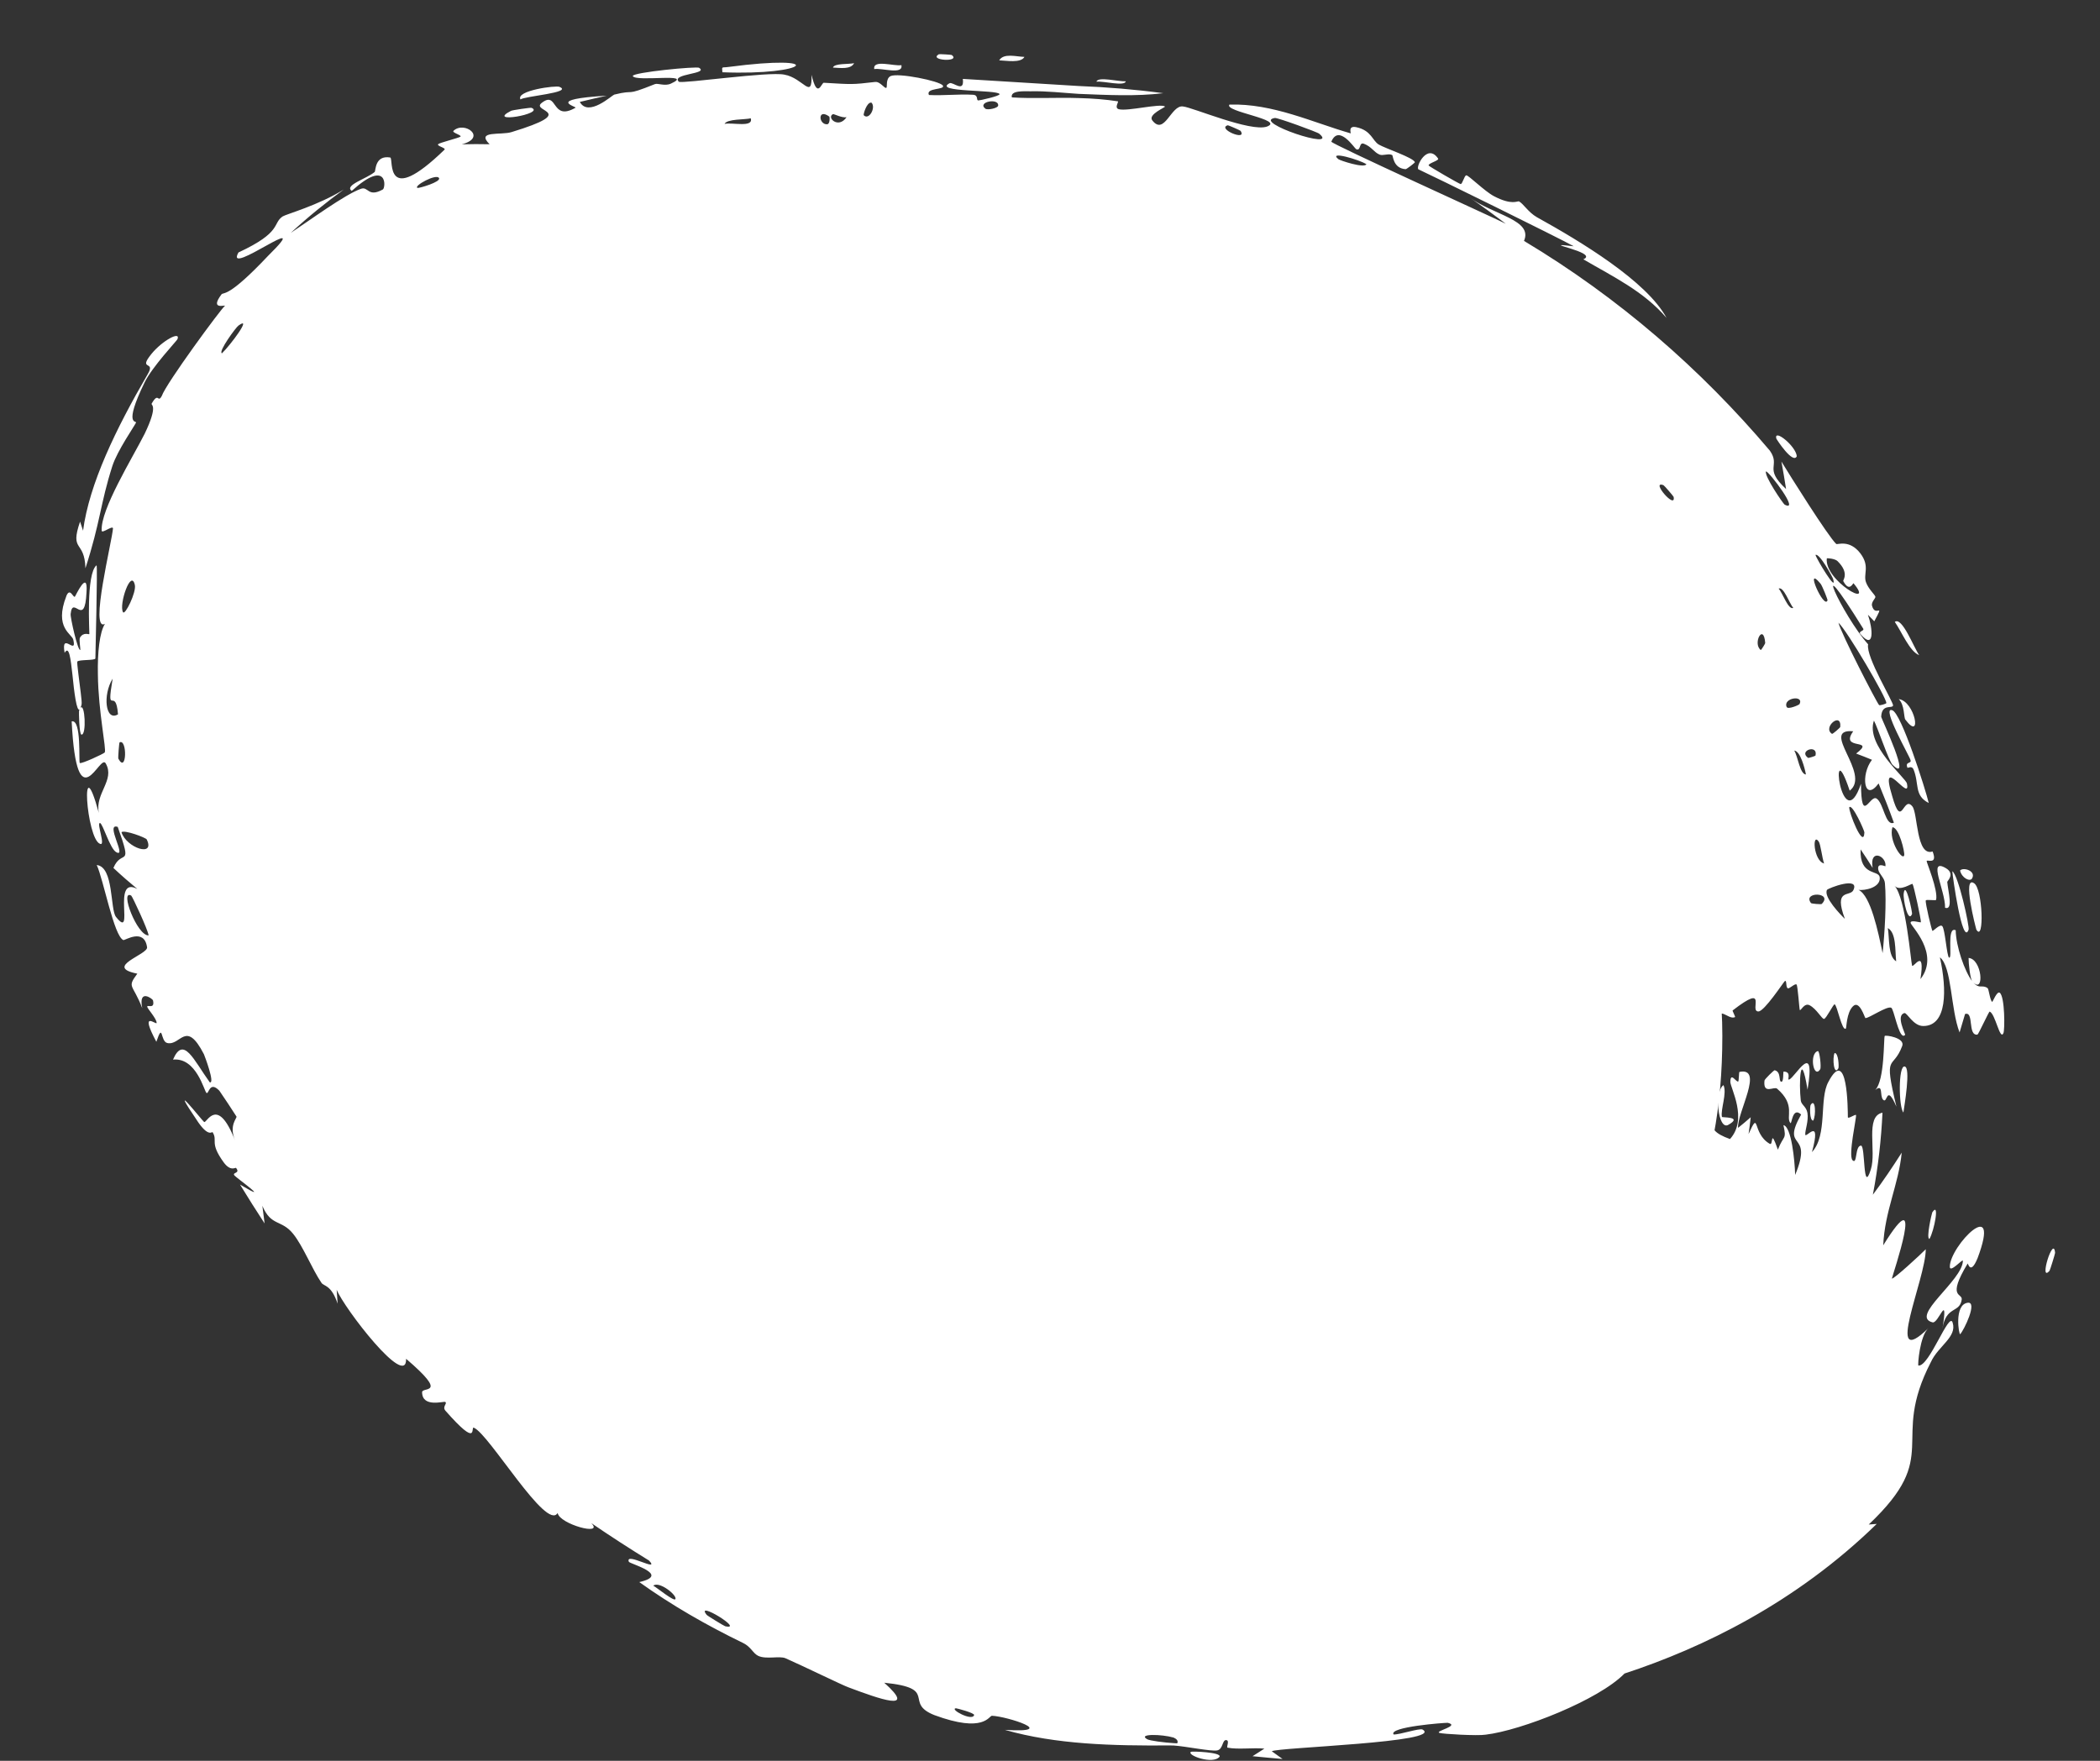
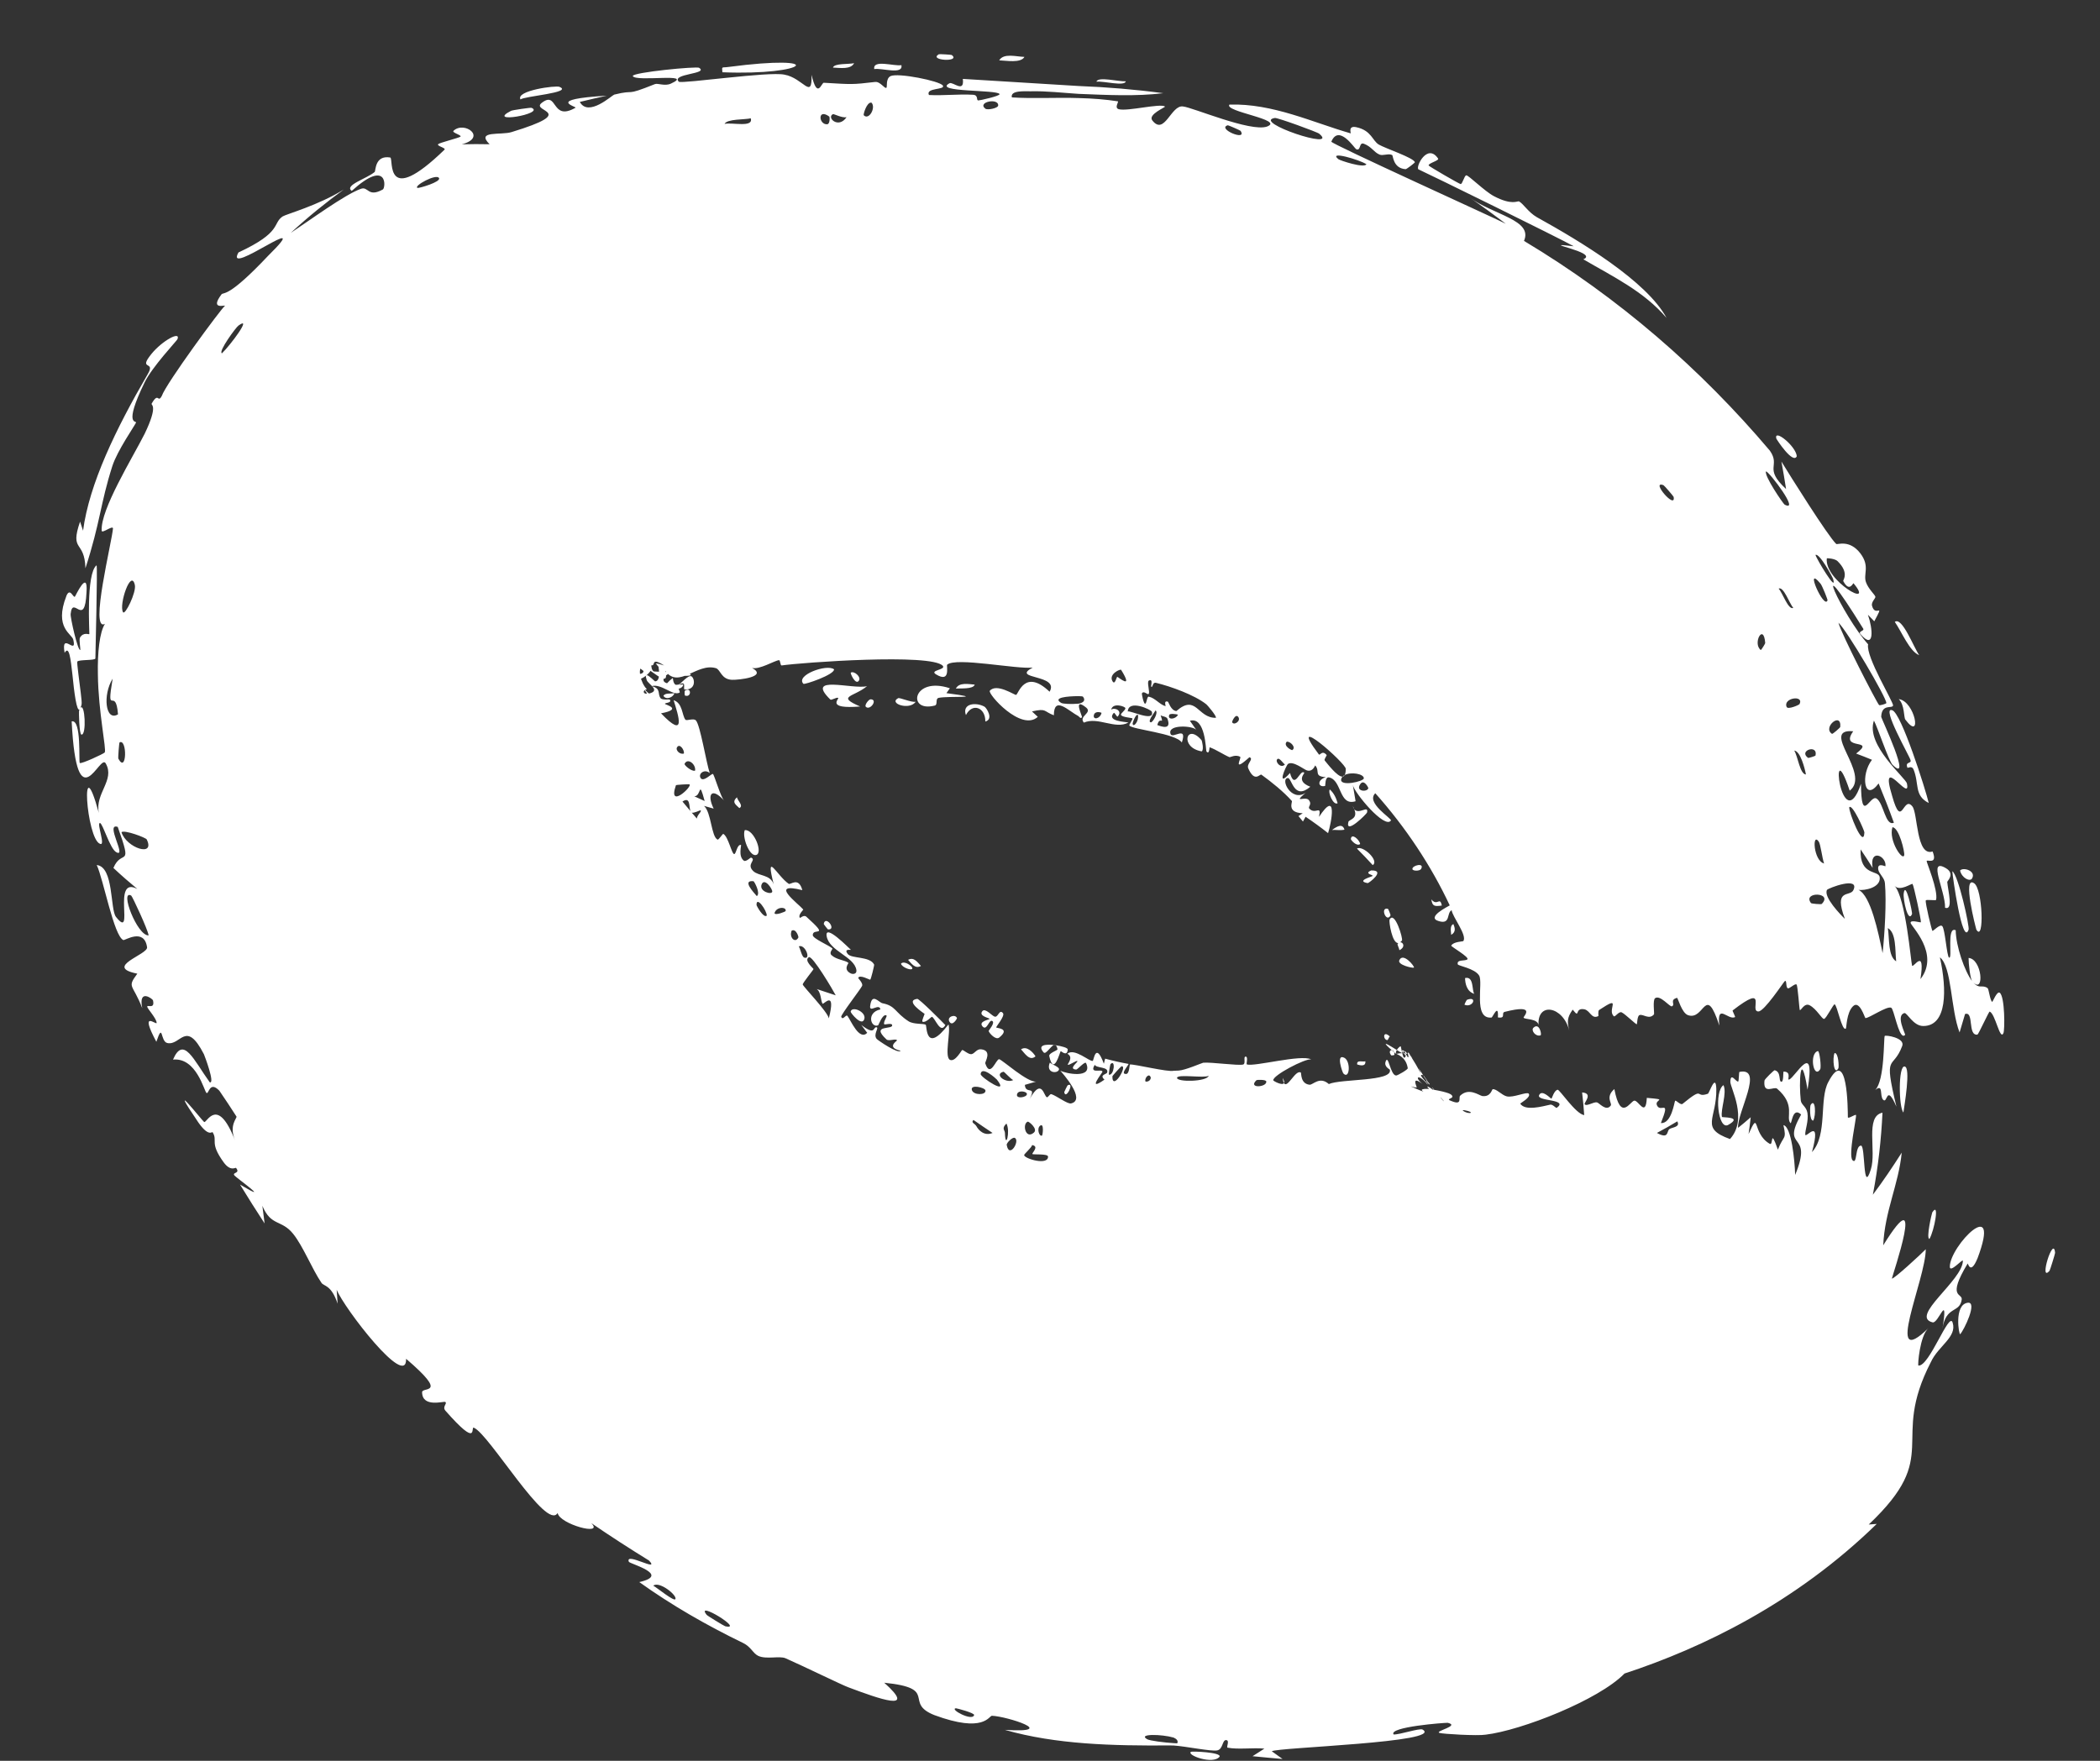
<svg xmlns="http://www.w3.org/2000/svg" fill="none" height="100%" overflow="visible" preserveAspectRatio="none" style="display: block;" viewBox="0 0 31 26" width="100%">
  <rect x="0" y="0" width="31" height="26" fill="#333333" stroke="none" />
  <g id="Ellipse 4845">
-     <path d="M25.425 15.294C25.425 19.57 22.7 20.837 17.325 20.837C11.951 20.837 6 14.236 6 9.96C6 5.684 10.547 6.005 15.922 6.005C21.297 6.005 25.425 11.018 25.425 15.294Z" fill="white" />
    <path d="M20.477 15.358C20.493 15.361 20.501 15.31 20.517 15.305C20.412 15.206 20.414 15.35 20.477 15.358ZM18.49 25.932C18.549 25.895 18.607 25.857 18.665 25.82C18.493 25.804 18.276 25.836 18.122 25.806C18.097 25.801 18.159 25.698 18.1 25.694C18.041 25.691 18.055 25.83 17.969 25.846C17.878 25.864 17.5 25.785 17.325 25.774C17.306 25.774 17.288 25.773 17.272 25.773C16.427 25.779 15.592 25.76 14.834 25.543C15.653 25.595 14.863 25.343 14.644 25.335C14.598 25.331 14.534 25.6 13.79 25.324C13.331 25.14 13.867 24.929 13.053 24.847C13.55 25.291 12.978 25.085 12.527 24.916C12.444 24.888 11.854 24.599 11.594 24.485C11.505 24.448 11.312 24.505 11.194 24.451C11.114 24.413 11.087 24.317 10.969 24.26C10.423 23.995 9.914 23.702 9.437 23.361C9.911 23.253 9.296 23.092 9.283 23.061C9.222 22.908 9.753 23.227 9.581 23.043C9.29 22.864 9.005 22.679 8.727 22.489C8.927 22.688 8.255 22.505 8.232 22.34C8.07 22.62 7.217 21.169 6.994 21.081C6.944 21.062 7.075 21.398 6.576 20.831C6.523 20.77 6.609 20.724 6.573 20.701C6.552 20.687 6.233 20.79 6.231 20.557C6.233 20.472 6.634 20.611 5.995 20.064C6.005 20.52 5.079 19.316 4.97 19.044C4.974 19.113 4.979 19.181 4.984 19.25C4.89 18.969 4.782 18.995 4.746 18.943C4.605 18.736 4.473 18.398 4.326 18.217C4.154 18.004 4.001 18.111 3.873 17.805C3.883 17.891 3.894 17.978 3.906 18.065C3.782 17.876 3.663 17.687 3.543 17.491C4.043 17.788 3.489 17.392 3.462 17.358C3.418 17.307 3.555 17.332 3.484 17.245C3.476 17.236 3.404 17.303 3.302 17.163C3.086 16.865 3.22 16.849 3.138 16.718C3.131 16.706 3.082 16.794 2.928 16.574C2.441 15.856 2.987 16.551 3.013 16.567C3.05 16.594 3.206 16.168 3.469 16.838C3.377 16.614 3.501 16.511 3.491 16.487C3.48 16.466 3.254 16.125 3.238 16.105C3.09 15.953 3.084 16.163 3.048 16.138C3.015 16.115 2.9 15.611 2.554 15.646C2.709 15.285 2.86 15.654 3.097 15.982C3.178 16.003 3.019 15.587 3.01 15.566C2.742 15.048 2.669 15.446 2.469 15.401C2.364 15.377 2.41 15.082 2.308 15.383C2.05 14.898 2.311 15.143 2.312 15.104C2.314 15.043 2.175 14.892 2.173 14.866C2.17 14.828 2.291 14.91 2.258 14.77C2.252 14.748 2.039 14.591 2.1 14.887C1.958 14.518 1.87 14.591 2.027 14.377C1.522 14.277 2.188 14.095 2.171 13.987C2.129 13.696 1.842 13.89 1.821 13.881C1.681 13.823 1.527 12.984 1.428 12.773C1.683 12.799 1.623 13.43 1.713 13.54C1.999 13.901 1.639 12.92 2.028 13.127C1.91 13.029 1.792 12.927 1.674 12.816C1.799 12.521 1.966 12.847 1.738 12.21C1.546 12.143 1.876 12.667 1.719 12.585C1.624 12.539 1.517 12.155 1.475 12.152C1.424 12.158 1.564 12.499 1.477 12.46C1.274 12.392 1.179 10.979 1.459 12.004C1.399 11.714 1.7 11.52 1.562 11.275C1.479 11.102 1.135 12.171 1.058 10.652C1.207 10.616 1.159 11.252 1.178 11.266C1.198 11.285 1.531 11.13 1.546 11.111C1.575 11.069 1.451 10.512 1.445 9.96C1.438 9.635 1.47 9.336 1.549 9.212C1.317 9.339 1.656 7.985 1.668 7.801C1.661 7.754 1.503 7.885 1.501 7.836C1.482 7.524 1.951 6.77 2.136 6.404C2.34 5.978 2.228 5.985 2.238 5.961C2.343 5.777 2.327 5.96 2.388 5.847C2.451 5.662 3.265 4.556 3.32 4.516C3.331 4.497 3.089 4.586 3.271 4.345C3.308 4.311 3.373 4.398 3.96 3.775C4.691 3.054 3.301 4.116 3.52 3.728C4.171 3.425 4.018 3.301 4.172 3.196C4.225 3.162 4.698 3.033 5.074 2.799C4.815 2.987 4.547 3.203 4.292 3.439C4.58 3.248 5.089 2.874 5.325 2.789C5.44 2.745 5.427 2.921 5.651 2.798C5.694 2.778 5.733 2.33 5.192 2.819C5.076 2.735 5.416 2.638 5.531 2.539C5.548 2.524 5.531 2.286 5.762 2.326C5.812 2.35 5.668 3.075 6.561 2.211C6.59 2.184 6.441 2.156 6.469 2.128C6.49 2.107 6.773 2.037 6.797 2.018C6.823 1.996 6.665 1.959 6.695 1.931C6.854 1.781 7.197 2.03 6.818 2.131C6.956 2.127 7.093 2.127 7.227 2.13C7.02 1.923 7.397 2 7.553 1.95C8.555 1.644 7.838 1.652 7.992 1.523C8.239 1.325 8.131 1.8 8.495 1.591C8.527 1.575 8.028 1.468 8.957 1.413C8.831 1.441 8.693 1.472 8.559 1.505C8.685 1.735 9.038 1.404 9.067 1.397C9.405 1.313 9.194 1.432 9.668 1.242C9.711 1.225 9.813 1.276 9.903 1.235C10.27 1.068 9.386 1.215 9.341 1.123C9.329 1.069 10.295 0.975 10.321 1.002C10.466 1.094 9.902 1.087 10.021 1.207C10.078 1.239 11.347 1.053 11.578 1.102C11.857 1.15 11.991 1.487 11.98 1.105C12.067 1.477 12.126 1.22 12.161 1.222C12.577 1.246 12.572 1.251 12.919 1.21C12.996 1.202 13.059 1.315 13.085 1.296C13.101 1.284 13.071 1.162 13.146 1.124C13.254 1.071 13.873 1.195 13.918 1.263C13.963 1.33 13.658 1.292 13.713 1.403C13.935 1.414 14.142 1.387 14.361 1.399C14.451 1.404 14.404 1.482 14.443 1.483C14.46 1.484 14.768 1.417 14.755 1.389C14.729 1.322 13.762 1.364 14.017 1.229C14.066 1.203 14.24 1.382 14.213 1.165C14.8 1.2 15.368 1.237 15.922 1.27C16.343 1.286 16.757 1.321 17.172 1.376C16.767 1.425 16.351 1.403 15.922 1.386C15.685 1.371 15.447 1.342 15.211 1.348C15.142 1.35 14.909 1.328 14.937 1.438C15.244 1.459 15.6 1.437 15.922 1.448C16.126 1.453 16.322 1.468 16.501 1.496C16.521 1.499 16.443 1.594 16.517 1.613C16.652 1.646 17.125 1.523 17.198 1.573C17.21 1.583 16.939 1.69 17.011 1.779C17.191 2.008 17.287 1.546 17.463 1.572C17.605 1.585 18.458 1.953 18.703 1.869C18.973 1.767 18.063 1.649 18.149 1.544C18.791 1.525 19.379 1.809 19.938 1.969C19.948 1.972 19.892 1.851 20.021 1.878C20.246 1.926 20.258 2.078 20.354 2.135C20.459 2.195 20.856 2.325 20.887 2.394C20.891 2.402 20.763 2.499 20.75 2.498C20.563 2.486 20.566 2.297 20.551 2.289C20.495 2.261 20.415 2.305 20.363 2.282C20.278 2.245 20.25 2.168 20.135 2.123C20.056 2.093 20.095 2.234 20.02 2.203C19.995 2.191 19.764 1.828 19.653 2.092C19.653 2.126 22.007 3.193 22.229 3.304C22.052 3.17 21.872 3.039 21.687 2.912C22.055 3.179 22.632 3.247 22.497 3.557C23.898 4.396 25.11 5.452 26.127 6.655C26.289 6.888 26.028 6.908 26.366 7.221C26.345 7.086 26.322 6.951 26.297 6.815C26.423 7.022 26.981 7.912 27.106 8.032C27.123 8.047 27.302 7.96 27.464 8.173C27.607 8.364 27.503 8.475 27.545 8.596C27.581 8.697 27.675 8.779 27.684 8.81C27.691 8.834 27.619 8.888 27.635 8.946C27.684 9.127 27.829 8.874 27.668 9.174C27.637 9.141 27.606 9.109 27.574 9.077C27.648 9.287 27.673 9.606 27.463 9.362C27.427 9.32 27.525 9.318 27.505 9.283C26.67 7.937 27.199 9.092 27.577 9.514C27.538 9.697 27.961 10.38 27.945 10.419C27.927 10.468 27.778 10.387 27.77 10.585C27.777 10.62 28.237 11.591 27.937 11.292C27.879 11.23 27.72 10.748 27.663 10.64C27.535 11.004 28.135 11.486 28.15 11.57C28.213 11.874 27.731 11.095 27.932 11.754C28.076 12.266 28.092 11.735 28.23 11.907C28.312 12.007 28.285 12.652 28.529 12.573C28.608 12.776 28.444 12.686 28.441 12.714C28.44 12.739 28.611 13.137 28.581 13.286C28.578 13.303 28.436 13.277 28.428 13.296C28.418 13.331 28.514 13.729 28.526 13.745C28.535 13.755 28.636 13.639 28.671 13.675C28.713 13.717 28.738 14.12 28.772 14.14C28.828 14.165 28.73 13.673 28.87 13.736C28.873 13.97 29 14.341 29.116 14.494C29.084 14.457 29.059 14.226 29.06 14.145C29.258 14.16 29.297 14.67 29.131 14.508C29.22 14.611 29.258 14.533 29.34 14.59C29.36 14.605 29.374 14.765 29.408 14.794C29.415 14.799 29.479 14.628 29.52 14.659C29.597 14.715 29.596 15.215 29.574 15.256C29.523 15.37 29.455 14.966 29.371 14.937C29.36 14.934 29.206 15.273 29.191 15.277C29.042 15.297 29.144 14.927 29.008 14.973C28.982 15.064 28.955 15.155 28.927 15.245C28.793 14.899 28.815 14.275 28.637 14.136C28.742 14.616 28.744 15.15 28.391 15.15C28.243 15.151 28.151 14.949 28.113 14.959C27.98 14.993 28.132 15.27 28.123 15.281C28.115 15.29 28.107 15.294 28.099 15.294C28.099 15.294 28.099 15.294 28.099 15.294C28.022 15.293 27.957 14.897 27.918 14.88C27.853 14.851 27.596 15.033 27.537 15.033C27.526 15.027 27.451 14.763 27.354 14.858C27.256 14.953 27.259 15.18 27.248 15.188C27.189 15.231 27.121 14.839 27.082 14.83C27.064 14.826 26.96 15.039 26.927 15.045C26.895 15.051 26.818 14.897 26.712 14.843C26.633 14.803 26.581 14.935 26.568 14.913C26.561 14.896 26.538 14.553 26.521 14.538C26.499 14.515 26.416 14.603 26.392 14.593C26.358 14.58 26.38 14.468 26.348 14.486C26.327 14.503 26.044 14.937 25.957 14.935C25.815 14.936 26.116 14.504 25.576 14.921C25.573 14.924 25.617 15.014 25.614 15.017C25.512 15.075 25.341 14.797 25.381 15.144C25.172 14.51 25.164 15.075 24.919 14.99C24.825 14.959 24.77 14.734 24.756 14.734C24.64 14.766 24.737 14.831 24.681 14.859C24.651 14.874 24.509 14.686 24.433 14.739C24.394 14.765 24.424 14.968 24.416 14.978C24.343 15.063 24.256 14.968 24.202 14.989C24.167 15.002 24.169 15.121 24.162 15.124C24.149 15.129 23.995 14.976 23.94 14.949C23.899 14.927 23.842 15.022 23.824 15.006C23.715 14.912 23.96 14.679 23.607 14.913C23.585 14.927 23.599 15.001 23.595 15.003C23.492 15.055 23.475 14.92 23.387 14.903C23.235 14.875 23.332 15.055 23.216 14.908C23.128 15.031 23.136 15.091 23.166 15.221C23.077 14.853 22.68 14.786 22.713 15.15C22.714 15.032 22.497 15.058 22.491 15.025C22.489 15.007 22.688 14.82 22.213 14.941C22.154 14.956 22.238 15.042 22.112 15.023C22.124 14.801 22.034 15.026 22.017 15.025C21.741 15.052 21.9 14.506 21.834 14.404C21.771 14.3 21.526 14.262 21.52 14.24C21.498 14.163 21.626 14.195 21.661 14.166C21.697 14.135 21.416 13.976 21.423 13.963C21.453 13.904 21.596 13.903 21.601 13.896C21.663 13.813 21.441 13.539 21.429 13.44C21.351 13.479 21.418 13.653 21.242 13.602C21.039 13.547 21.387 13.38 21.401 13.369C21.128 12.786 20.751 12.216 20.302 11.713C20.156 11.853 20.549 12.086 20.533 12.115C20.445 12.251 19.988 11.701 19.971 11.592C19.985 11.672 19.999 11.752 20.011 11.831C19.762 11.908 19.812 11.517 19.618 11.479C19.557 11.468 19.567 11.602 19.561 11.605C19.456 11.632 19.437 11.518 19.572 11.475C19.387 11.465 19.491 11.384 19.415 11.303C19.411 11.3 19.383 11.402 19.293 11.376C19.251 11.364 19.087 11.23 19.014 11.28C18.985 11.301 18.832 11.653 19.043 11.414C19.114 11.675 19.191 11.348 19.253 11.41C19.263 11.421 19.124 11.533 19.343 11.617C19.098 11.825 19.072 11.486 19.011 11.488C18.896 11.496 19.056 11.846 19.272 11.708C19.08 11.872 19.268 11.75 19.32 11.813C19.377 11.883 19.297 11.91 19.331 11.943C19.421 12.035 19.51 11.874 19.471 12.062C19.751 11.641 19.652 12.156 19.605 12.302C19.497 12.217 19.386 12.136 19.273 12.06C19.26 12.084 19.247 12.107 19.234 12.131C19.212 12.104 19.19 12.077 19.168 12.05C19.189 12.036 19.21 12.022 19.231 12.008C18.991 12 19.081 11.841 19.071 11.828C18.944 11.686 18.773 11.549 18.621 11.439C18.598 11.423 18.522 11.563 18.427 11.346C18.396 11.277 18.516 11.206 18.444 11.181C18.182 11.418 18.331 11.191 18.308 11.176C18.241 11.135 18.158 11.184 18.151 11.181C18.064 11.145 17.951 11.067 17.856 11.034C17.854 11.034 17.853 11.151 17.809 11.095C17.799 11.076 17.796 10.577 17.565 10.643C17.598 10.688 17.63 10.734 17.662 10.781C17.625 10.715 17.23 10.69 17.279 10.836C17.303 10.921 17.534 10.701 17.446 10.964C17.36 10.827 16.703 10.771 16.671 10.712C16.665 10.701 16.724 10.621 16.717 10.608C16.711 10.598 16.562 10.592 16.548 10.556C16.539 10.534 16.613 10.49 16.613 10.457C16.613 10.433 16.427 10.367 16.403 10.479C16.455 10.439 16.578 10.497 16.498 10.581C16.488 10.592 16.453 10.514 16.441 10.527C16.329 10.652 16.615 10.657 16.658 10.669C16.461 10.776 16.21 10.579 16 10.67C15.917 10.574 16.129 10.529 16.035 10.449C15.831 10.284 15.98 10.578 15.972 10.589C15.96 10.611 15.943 10.601 15.922 10.576C15.771 10.496 15.558 10.266 15.557 10.562C15.402 10.504 15.453 10.455 15.234 10.505C15.262 10.532 15.291 10.559 15.32 10.585C15.075 10.809 14.574 10.242 14.612 10.199C14.713 10.084 14.977 10.265 14.999 10.261C15.033 10.254 15.125 9.863 15.494 10.214C15.646 9.952 14.91 10.035 15.245 9.857C15.017 9.886 14.106 9.699 13.982 9.815C13.967 9.83 14.039 10.092 13.818 9.958C13.713 9.895 13.966 9.892 13.918 9.832C13.753 9.643 11.829 9.783 11.538 9.826C11.517 9.827 11.52 9.746 11.499 9.748C11.433 9.754 11.212 9.891 11.102 9.863C11.34 9.994 10.903 10.042 10.804 10.038C10.644 10.03 10.638 9.888 10.568 9.866C10.285 9.783 10.021 10.18 9.82 9.906C9.902 10.209 9.553 9.818 9.478 9.846C9.412 9.869 9.453 10.08 9.549 10.177C9.478 10.19 9.498 10.254 9.549 10.241C9.558 10.239 9.494 10.17 9.509 10.169C9.511 10.169 9.567 10.242 9.585 10.24C9.757 10.196 9.568 10.101 9.547 10.043C9.536 10.008 9.532 9.988 9.535 9.978C9.451 10.044 9.389 10.037 9.391 10.034C9.261 9.882 9.491 10.007 9.5 9.908C9.499 9.905 9.409 9.84 9.41 9.838C9.41 9.838 9.41 9.838 9.41 9.838C9.415 9.822 9.507 9.754 9.61 9.839C9.637 9.862 9.604 9.919 9.546 9.969C9.578 9.969 9.664 10.06 9.67 10.061C9.755 10.059 9.726 9.88 9.721 9.848C9.721 9.84 9.792 9.876 9.793 9.875C9.792 9.837 9.578 9.756 9.804 9.826C9.562 9.673 9.725 9.894 9.563 9.801C9.505 9.762 9.525 9.685 9.553 9.686C9.583 9.682 9.645 9.76 9.757 9.772C9.733 9.769 9.703 9.768 9.669 9.771C9.592 9.772 9.608 9.886 9.649 9.914C9.657 9.918 9.874 9.921 9.876 9.925C9.878 9.928 9.866 9.94 9.852 9.96C9.811 9.98 9.748 10.061 9.847 10.089C9.874 10.059 9.903 10.033 9.932 10.011C9.945 10.148 10.011 10.129 10.069 10.068C10.069 10.065 10.077 10.062 10.078 10.06C10.121 10.018 10.166 9.985 10.184 9.985C10.243 9.958 10.309 10.188 10.107 10.182C10.076 10.174 10.148 10.035 10.014 10.116C9.99 10.13 10.046 10.217 10.032 10.227C9.933 10.282 9.761 10.088 9.618 10.132C9.765 10.165 9.701 10.245 9.752 10.31C9.775 10.34 9.883 10.325 9.886 10.329C9.927 10.383 9.809 10.374 9.816 10.394C9.82 10.405 10.088 10.47 9.758 10.533C10.136 10.928 10.015 10.568 9.944 10.339C10.078 10.382 10.065 10.556 10.117 10.626C10.136 10.65 10.237 10.599 10.273 10.638C10.337 10.707 10.424 11.255 10.477 11.415C10.4 11.348 10.302 11.425 10.343 11.489C10.384 11.552 10.501 11.423 10.523 11.428C10.543 11.433 10.641 11.782 10.693 11.826C10.509 11.617 10.429 11.725 10.535 11.94C10.488 11.927 10.44 11.914 10.393 11.9C10.502 11.999 10.498 12.352 10.593 12.398C10.608 12.404 10.669 12.309 10.677 12.313C10.752 12.353 10.803 12.62 10.84 12.611C10.869 12.603 10.88 12.466 10.938 12.476C10.949 12.478 10.893 12.642 10.98 12.708C11.012 12.732 11.078 12.659 11.088 12.663C11.172 12.702 11.011 12.757 11.119 12.862C11.199 12.939 11.374 12.91 11.422 13.06C11.292 12.547 11.467 12.928 11.642 13.05C11.67 13.07 11.789 12.94 11.844 13.144C11.337 13.017 11.787 13.344 11.858 13.43C11.861 13.435 11.774 13.511 11.809 13.554C11.812 13.558 11.867 13.502 11.904 13.537C12.263 13.861 11.995 13.688 11.998 13.809C12 13.86 12.241 13.96 12.287 14.004C12.297 14.014 12.233 14.065 12.275 14.104C12.349 14.173 12.474 14.176 12.525 14.218C12.53 14.223 12.44 14.314 12.558 14.373C12.591 14.389 12.651 14.384 12.642 14.323C12.61 14.123 12.241 14.044 12.203 13.824C12.17 13.626 12.538 14.007 12.56 14.024C12.568 14.032 12.449 14.001 12.514 14.086C12.571 14.159 12.842 14.117 12.904 14.243C12.908 14.252 12.857 14.462 12.846 14.466C12.837 14.47 12.689 14.384 12.669 14.44C12.667 14.446 12.744 14.519 12.726 14.558C12.705 14.605 12.408 14.988 12.418 15.014C12.442 15.077 12.488 14.97 12.511 15.002C12.561 15.07 12.684 15.371 12.802 15.251C12.772 15.212 12.743 15.173 12.714 15.134C12.924 15.296 12.886 15.167 12.935 15.168C12.987 15.169 12.883 15.273 12.942 15.341C12.954 15.357 13.261 15.569 13.294 15.515C13.074 15.464 13.247 15.37 13.242 15.361C13.222 15.33 13.122 15.38 13.086 15.348C12.838 15.118 13.202 15.214 13.168 15.131C13.156 15.103 13.059 15.135 13.053 15.124C13.034 15.088 13.108 15.002 13.083 14.992C13.025 14.971 12.971 15.137 12.962 15.14C12.855 15.182 12.784 14.951 12.996 14.905C12.981 14.807 12.833 14.96 12.845 14.856C12.869 14.65 12.973 14.803 13.027 14.814C13.224 14.852 13.208 14.948 13.412 15.08C13.486 15.128 13.631 15.111 13.665 15.131C13.685 15.143 13.657 15.575 14.001 15.127C14.039 15.224 13.936 15.609 14.024 15.65C14.102 15.685 14.194 15.506 14.204 15.504C14.221 15.501 14.294 15.57 14.338 15.566C14.389 15.56 14.415 15.486 14.483 15.494C14.652 15.512 14.538 15.68 14.544 15.7C14.617 15.927 14.703 15.638 14.749 15.64C14.79 15.644 15.173 15.993 15.298 15.97C15.242 15.987 15.186 16.003 15.129 16.019C15.137 16.168 15.304 16.021 15.202 16.224C15.383 15.904 15.408 16.191 15.455 16.202C15.473 16.206 15.498 16.149 15.52 16.156C15.603 16.184 15.759 16.306 15.812 16.293C16.039 16.239 15.68 15.842 15.652 15.809C15.726 15.852 16.14 15.935 16.033 15.699C16.018 15.663 15.906 15.794 15.887 15.793C15.766 15.786 15.908 15.687 15.905 15.671C15.901 15.644 15.774 15.743 15.762 15.719C15.758 15.711 15.853 15.608 15.756 15.56C15.86 15.468 16.086 15.681 16.131 15.665C16.147 15.659 16.173 15.375 16.295 15.707C16.301 15.682 16.307 15.657 16.314 15.632C16.435 15.665 16.553 15.691 16.661 15.71C16.634 15.764 16.539 15.861 16.624 15.858C16.673 15.857 16.674 15.72 16.679 15.718C16.741 15.71 17.245 15.834 17.325 15.811C17.355 15.81 17.38 15.809 17.399 15.808C17.494 15.804 17.743 15.695 17.762 15.692C17.88 15.681 18.274 15.738 18.35 15.719C18.397 15.707 18.347 15.599 18.39 15.602C18.429 15.605 18.393 15.713 18.405 15.717C18.515 15.755 19.203 15.565 19.356 15.643C19.269 15.626 18.784 15.88 18.796 15.952C18.798 15.963 18.93 16.034 18.954 15.993C19.005 16.081 19.123 15.789 19.203 15.837C19.212 15.842 19.194 16.003 19.332 16.017C19.381 16.021 19.482 15.887 19.616 16.007C19.8 15.927 20.561 15.972 20.517 15.796C20.516 15.787 20.424 15.752 20.456 15.671C20.496 15.564 20.524 15.88 20.61 15.881C20.631 15.881 20.793 15.789 20.781 15.771C20.753 15.595 20.616 15.572 20.606 15.554C20.6 15.502 20.674 15.44 20.677 15.451C20.686 15.461 20.712 15.701 20.753 15.588C20.734 15.566 20.715 15.544 20.696 15.523C20.707 15.459 20.772 15.605 20.783 15.611C20.82 15.627 20.714 15.409 20.869 15.666C20.912 15.733 20.952 15.812 20.958 15.822C21.019 15.91 20.872 15.665 20.988 15.844C20.997 15.857 21.06 15.969 21.072 15.961C21.06 15.945 21.048 15.928 21.036 15.912C21.016 15.869 20.977 15.864 20.976 15.88C20.984 15.916 21.096 16.013 21.072 16.011C20.944 15.853 20.865 15.899 21.002 16.007C20.827 15.875 20.913 16.042 20.914 16.055C20.911 16.067 20.819 16.038 20.829 16.043C20.841 16.049 20.978 16.109 21.01 16.118C21.02 16.118 20.921 16.076 21.08 16.078C21.111 16.08 21.361 16.121 21.416 16.159C21.509 16.23 21.298 16.216 21.439 16.263C21.589 16.321 21.527 16.206 21.555 16.179C21.683 16.056 21.829 16.172 21.88 16.184C22.005 16.201 22.023 16.087 22.034 16.084C22.087 16.072 22.169 16.172 22.243 16.189C22.34 16.212 22.539 16.116 22.567 16.149C22.607 16.203 22.437 16.291 22.442 16.297C22.515 16.409 22.767 16.337 22.886 16.311C22.923 16.305 22.969 16.367 22.981 16.358C23.163 16.225 22.671 16.266 22.721 16.169C22.764 16.08 22.893 16.225 22.901 16.223C22.911 16.221 22.938 16.104 22.993 16.091C23.023 16.085 23.258 16.447 23.386 16.466C23.379 16.354 23.368 16.246 23.355 16.131C23.526 16.144 23.377 16.288 23.392 16.305C23.421 16.343 23.522 16.267 23.575 16.278C23.608 16.285 23.711 16.418 23.778 16.324C23.801 16.29 23.694 16.199 23.831 16.081C23.924 16.568 24.062 16.264 24.125 16.252C24.188 16.245 24.295 16.507 24.31 16.211C24.642 16.239 24.415 16.23 24.461 16.323C24.515 16.438 24.665 16.214 24.518 16.583C24.677 16.595 24.716 16.268 24.728 16.254C24.741 16.241 24.808 16.322 24.837 16.3C25.173 16.025 25.011 16.222 25.212 16.15C25.232 16.143 25.328 15.839 25.336 16.078C25.345 16.523 25.086 16.657 25.538 16.819C25.807 16.522 25.543 16.066 25.543 15.974C25.546 15.821 25.631 15.986 25.66 15.969C25.669 15.964 25.67 15.829 25.677 15.828C26.046 15.753 25.641 16.43 25.657 16.654C25.72 16.604 25.782 16.552 25.844 16.497C25.835 16.581 25.824 16.664 25.812 16.745C25.982 16.371 25.858 16.735 26.124 16.889C26.184 16.925 26.124 16.634 26.245 16.976C26.33 16.755 26.376 16.837 26.327 16.614C26.445 16.634 26.494 17.138 26.5 17.349C26.777 16.682 26.279 17.005 26.588 16.457C26.457 16.335 26.451 16.608 26.43 16.583C26.355 16.495 26.516 16.319 26.233 16.075C26.187 16.037 26.024 16.169 26.047 15.956C26.05 15.933 26.188 15.801 26.197 15.803C26.298 15.827 26.252 15.965 26.294 15.973C26.334 15.981 26.319 15.823 26.33 15.823C26.458 15.825 26.371 15.957 26.412 15.94C26.501 15.907 26.808 15.329 26.683 16.091C26.577 15.451 26.553 16 26.583 16.25C26.591 16.315 26.665 16.339 26.681 16.433C26.701 16.553 26.645 16.688 26.649 16.752C26.652 16.822 26.895 16.468 26.748 17.012C26.982 16.76 26.851 16.228 26.99 15.976C27.275 15.433 27.277 16.383 27.278 16.498C27.282 16.526 27.394 16.446 27.398 16.465C27.41 16.494 27.279 17.06 27.347 17.132C27.42 17.204 27.381 16.92 27.471 16.916C27.539 16.907 27.496 17.657 27.617 17.268C27.704 16.996 27.527 16.482 27.789 16.43C27.771 16.815 27.727 17.225 27.647 17.641C27.797 17.442 27.94 17.229 28.073 17.02C28.027 17.491 27.823 17.88 27.8 18.388C28.449 17.342 27.932 18.84 27.928 18.879C27.95 18.895 28.361 18.516 28.428 18.446C28.428 18.892 27.796 20.267 28.468 19.61C28.339 19.726 28.307 20.16 28.319 20.163C28.478 20.188 28.775 19.35 28.825 19.531C28.892 19.742 28.612 19.875 28.504 20.111C27.887 21.306 28.686 21.469 27.586 22.511C27.625 22.508 27.665 22.505 27.704 22.502C26.512 23.664 25.14 24.331 23.981 24.711C23.598 25.104 22.455 25.552 21.931 25.614C21.815 25.634 21.292 25.604 21.249 25.588C21.173 25.561 21.56 25.484 21.372 25.439C21.324 25.437 20.494 25.499 20.572 25.611C20.66 25.616 20.948 25.516 20.999 25.538C21.332 25.73 18.849 25.802 18.774 25.859C18.827 25.897 18.88 25.935 18.933 25.973C18.786 25.96 18.638 25.947 18.49 25.932ZM20.78 15.563C20.7 15.467 20.732 15.56 20.693 15.548C20.644 15.525 20.242 15.249 20.609 15.562C20.677 15.547 20.738 15.547 20.78 15.563ZM19.846 15.62C19.943 15.672 19.924 15.948 19.83 15.85C19.819 15.839 19.714 15.551 19.846 15.62ZM20.584 15.576C20.584 15.58 20.541 15.587 20.537 15.583C20.468 15.492 20.594 15.474 20.584 15.576ZM16.369 15.869C16.449 15.883 16.47 15.633 16.393 15.713C16.387 15.718 16.364 15.868 16.369 15.869ZM16.421 15.893C16.418 16.122 16.655 15.729 16.555 15.745C16.546 15.748 16.423 15.882 16.421 15.893ZM20.155 15.67C20.165 15.754 20.076 15.731 20.035 15.718C20.022 15.643 20.125 15.686 20.155 15.67ZM17.375 15.915C17.373 15.981 17.814 15.974 17.843 15.885C17.773 15.924 17.384 15.856 17.375 15.915ZM16.908 15.966C16.911 15.978 16.982 15.973 16.988 15.915C16.97 15.835 16.895 15.911 16.908 15.966ZM15.658 15.521C15.646 15.531 15.555 15.901 15.489 15.594C15.48 15.549 15.615 15.51 15.611 15.493C15.604 15.46 15.595 15.442 15.584 15.434C15.678 15.448 15.764 15.473 15.762 15.497C15.753 15.611 15.663 15.517 15.658 15.521ZM14.75 15.321C14.7 15.361 14.606 15.261 14.594 15.223C14.593 15.216 14.7 15.097 14.644 15.074C14.598 15.055 14.567 15.23 14.503 15.155C14.439 15.079 14.61 15.056 14.608 15.045C14.605 15.03 14.442 15.005 14.501 14.931C14.544 14.876 14.645 15.004 14.685 15.012C14.736 15.024 14.752 14.894 14.806 14.96C14.839 15.001 14.703 15.157 14.706 15.171C14.709 15.184 14.923 15.181 14.75 15.321C14.75 15.321 14.75 15.321 14.75 15.321ZM15.559 15.431C15.568 15.428 15.577 15.428 15.584 15.434C15.576 15.433 15.567 15.432 15.559 15.431ZM20.847 15.626C20.815 15.572 20.771 15.503 20.81 15.577C20.849 15.631 20.853 15.634 20.847 15.626ZM15.406 15.54C15.309 15.429 15.434 15.417 15.559 15.431C15.507 15.448 15.439 15.577 15.406 15.54ZM18.954 15.993C18.945 15.978 18.939 15.955 18.935 15.916C18.957 15.957 18.961 15.98 18.954 15.993ZM18.549 15.949C18.413 16.076 18.702 16.056 18.693 15.97C18.691 15.938 18.555 15.944 18.549 15.949ZM16.274 15.824C16.279 15.837 16.032 16.133 16.304 15.942C16.223 15.868 16.336 15.866 16.344 15.836C16.371 15.749 16.184 15.775 16.161 15.723C16.074 15.864 16.263 15.779 16.274 15.823C16.274 15.823 16.274 15.824 16.274 15.824ZM13.405 14.173C13.493 14.124 13.547 14.214 13.595 14.263C13.508 14.313 13.452 14.223 13.405 14.173ZM17.74 11.095C17.408 11.038 17.513 10.665 17.738 10.931C17.742 10.937 17.776 11.068 17.74 11.095ZM14.259 10.559C14.198 10.39 14.401 10.363 14.532 10.434C14.562 10.449 14.672 10.621 14.545 10.654C14.55 10.449 14.355 10.37 14.259 10.559ZM15.286 15.598C15.196 15.677 15.122 15.544 15.072 15.495C15.155 15.436 15.251 15.539 15.286 15.598ZM16.798 10.556C16.767 10.536 16.716 10.675 16.72 10.689C16.733 10.748 16.817 10.645 16.798 10.556ZM15.632 15.795C15.609 15.859 15.433 15.844 15.498 15.69C15.524 15.717 15.647 15.755 15.632 15.795ZM13.468 14.297C13.467 14.342 13.312 14.285 13.3 14.229C13.352 14.178 13.468 14.268 13.468 14.297ZM16.261 10.526C16.233 10.511 16.158 10.502 16.147 10.561C16.133 10.634 16.24 10.616 16.261 10.526ZM20.872 14.288C20.848 14.298 20.629 14.246 20.656 14.181C20.709 14.051 20.891 14.277 20.872 14.288ZM17.133 10.562C17.187 10.724 17.121 10.563 17.084 10.706C17.144 10.728 17.297 10.786 17.234 10.614C17.221 10.58 17.16 10.58 17.133 10.562ZM17.058 10.49C17.034 10.533 16.93 10.661 16.99 10.666C17.017 10.667 17.106 10.519 17.058 10.49ZM20.512 13.58C20.587 13.434 20.717 13.869 20.695 13.888C20.686 13.899 20.678 13.907 20.67 13.913C20.714 13.912 20.752 13.984 20.657 14.031C20.657 14.006 20.624 13.949 20.631 13.937C20.635 13.932 20.638 13.928 20.642 13.925C20.55 13.934 20.502 13.61 20.512 13.58ZM20.24 12.853C20.467 12.846 20.204 13.043 20.19 13.04C20.009 13.008 20.255 12.944 20.263 12.934C20.273 12.916 20.13 12.903 20.24 12.853C20.24 12.853 20.24 12.853 20.24 12.853ZM20.489 13.42C20.495 13.422 20.53 13.511 20.527 13.517C20.465 13.635 20.367 13.387 20.489 13.42ZM14.017 15.089C13.968 15.012 14.107 14.967 14.127 15.035C14.128 15.041 14.061 15.158 14.017 15.089ZM17.003 10.509C16.997 10.48 16.658 10.321 16.648 10.506C16.683 10.486 17.049 10.668 17.003 10.509ZM12.851 10.326C12.966 10.326 12.843 10.499 12.781 10.436C12.758 10.413 12.822 10.327 12.851 10.326ZM15.761 16.025C15.869 15.969 15.73 16.253 15.71 16.126C15.71 16.121 15.757 16.027 15.761 16.025ZM13.796 10.419C13.383 10.523 13.474 9.98 14.022 10.163C14.005 10.187 13.988 10.211 13.971 10.235C14.604 10.318 14.013 10.273 13.859 10.304C13.8 10.316 13.85 10.406 13.797 10.419C13.797 10.419 13.796 10.419 13.796 10.419ZM12.257 10.329C11.876 9.956 12.587 10.184 12.799 10.132C12.601 10.295 12.34 10.277 12.697 10.432C12.182 10.474 12.395 10.317 12.373 10.305C12.349 10.291 12.273 10.345 12.257 10.329ZM13.259 10.309C13.282 10.298 13.455 10.375 13.517 10.362C13.429 10.494 13.11 10.387 13.259 10.309ZM19.664 12.255C19.747 12.193 19.819 12.16 19.847 12.251C19.79 12.264 19.72 12.252 19.664 12.255ZM21.1 16.001C21.104 16.007 21.121 16.044 21.052 15.96C21.047 15.952 21.064 15.952 21.1 16.001ZM15.987 10.287C15.984 10.283 15.957 10.279 15.922 10.279C15.761 10.28 15.531 10.299 15.665 10.379C15.692 10.394 15.814 10.4 15.922 10.39C15.982 10.379 16.034 10.348 15.987 10.287ZM17.39 10.553C17.367 10.544 17.27 10.532 17.261 10.555C17.229 10.633 17.353 10.626 17.39 10.553ZM21.152 16.096C21.159 16.104 21.128 16.109 21.092 16.075C21.026 16.007 21.13 16.066 21.152 16.096ZM13.618 15.086C13.601 15.077 13.652 14.975 13.648 14.97C13.637 14.96 13.348 14.776 13.54 14.749C13.57 14.746 13.912 15.09 13.955 15.136C13.881 15.274 13.806 15.033 13.757 15.014C13.749 15.011 13.665 15.108 13.619 15.086C13.618 15.086 13.618 15.086 13.618 15.086ZM20.031 12.53C20.117 12.477 20.365 12.71 20.264 12.774C20.188 12.691 20.111 12.609 20.031 12.53ZM19.941 12.389C19.951 12.291 20.073 12.405 20.078 12.463C20.026 12.503 19.94 12.403 19.941 12.389ZM16.959 10.05C16.925 10.067 16.981 10.226 16.955 10.248C16.939 10.262 16.887 10.196 16.858 10.235C16.85 10.248 16.884 10.393 16.903 10.391C16.93 10.389 16.929 10.281 16.958 10.287C17.054 10.307 17.117 10.403 17.205 10.427C17.213 10.429 17.172 10.339 17.24 10.361C17.251 10.364 17.281 10.489 17.365 10.5C17.661 10.24 17.677 10.607 17.95 10.599C17.956 10.565 17.819 10.408 17.809 10.401C17.636 10.262 17.276 10.133 17.066 10.083C17.012 10.069 17.021 10.146 16.998 10.143C16.979 10.141 17.032 10.015 16.959 10.05ZM21.146 16.06C21.229 16.166 21.178 16.097 21.178 16.106C21.099 16.014 21.167 16.081 21.146 16.06ZM18.968 11.288C18.94 11.272 18.887 11.181 18.856 11.209C18.817 11.245 18.907 11.355 18.968 11.288ZM12.223 13.724C12.218 13.723 12.159 13.647 12.16 13.642C12.184 13.507 12.358 13.733 12.223 13.724ZM10.914 11.932C10.865 11.883 10.796 11.847 10.879 11.773C10.886 11.819 10.982 11.899 10.914 11.932ZM10.149 9.979C10.07 9.984 10.063 9.97 10.074 9.96C10.083 9.936 10.106 9.916 10.112 9.91C10.144 9.914 10.179 9.935 10.193 9.96C10.206 9.967 10.2 9.976 10.149 9.979ZM19.991 11.948C20.059 12.037 20.207 11.879 20.18 11.998C20.175 12.018 19.855 12.336 19.905 12.136C19.914 12.099 20.052 12.094 19.991 11.948ZM14.111 10.168C14.155 10.073 14.294 10.101 14.389 10.109C14.367 10.18 14.177 10.161 14.111 10.168ZM21.207 16.197C21.311 16.281 21.226 16.231 21.151 16.184C21.141 16.178 21.209 16.202 21.207 16.197ZM14.814 15.825C14.667 15.86 14.845 16.004 14.958 15.948C14.926 15.939 14.824 15.823 14.814 15.825ZM10.111 10.27C10.106 10.268 10.104 10.203 10.109 10.2C10.207 10.131 10.213 10.308 10.111 10.27ZM11.156 12.626C11.059 12.64 10.953 12.356 10.994 12.258C11.13 12.239 11.274 12.609 11.156 12.626ZM19.63 11.657C19.69 11.709 19.724 11.782 19.746 11.86C19.684 11.899 19.599 11.702 19.63 11.657ZM10.069 10.068C10.069 10.065 10.077 10.062 10.078 10.06C10.075 10.062 10.072 10.065 10.069 10.068ZM18.279 10.586C18.237 10.531 18.186 10.656 18.188 10.661C18.207 10.72 18.325 10.649 18.279 10.586ZM21.27 16.214C21.348 16.306 21.293 16.23 21.31 16.253C21.245 16.184 21.266 16.201 21.27 16.214ZM11.86 10.097C11.738 9.971 12.204 9.8 12.312 9.883C12.321 9.962 11.873 10.114 11.86 10.097ZM15.017 16.148C14.978 16.235 15.168 16.206 15.159 16.151C15.155 16.117 15.041 16.095 15.017 16.148ZM12.56 9.932C12.606 9.902 12.716 9.993 12.679 10.05C12.632 10.124 12.547 9.94 12.56 9.932ZM16.55 9.891C16.538 9.875 16.364 9.953 16.421 10.056C16.459 10.127 16.482 9.993 16.493 9.994C16.506 9.995 16.741 10.198 16.55 9.891ZM9.793 10.273C9.826 10.226 9.9 10.25 9.955 10.234C9.943 10.296 9.83 10.343 9.793 10.273ZM14.476 15.86C14.473 15.906 14.912 16.193 14.716 15.941C14.705 15.928 14.489 15.731 14.476 15.86ZM19.991 11.948C19.983 11.936 19.975 11.921 19.969 11.901C19.979 11.917 19.985 11.934 19.991 11.948ZM19.076 11.076C19.139 11.037 19.047 10.944 18.995 10.952C18.936 11.013 19.068 11.081 19.076 11.076ZM9.937 10.14C9.962 10.093 10.037 10.119 10.085 10.105C10.088 10.169 9.965 10.199 9.937 10.14ZM9.82 9.841C9.861 9.808 9.846 9.784 9.769 9.773C9.781 9.775 9.794 9.775 9.807 9.776C9.82 9.776 9.787 9.752 9.814 9.755C9.893 9.768 9.914 9.765 9.884 9.825C9.855 9.886 9.78 9.945 9.68 9.793C9.727 9.809 9.773 9.825 9.82 9.841ZM11.243 13.059C11.201 13.163 11.397 13.22 11.4 13.164C11.402 13.124 11.285 12.955 11.243 13.059ZM10.106 11.278C10.096 11.299 10.215 11.398 10.261 11.379C10.275 11.284 10.151 11.185 10.106 11.278ZM11.433 13.484C11.446 13.522 11.594 13.461 11.597 13.453C11.616 13.389 11.461 13.382 11.433 13.484ZM20.133 11.492C20.132 11.426 19.944 11.394 19.85 11.444C19.86 11.426 19.866 11.396 19.866 11.353C19.866 11.353 19.866 11.353 19.866 11.354C19.877 11.278 18.97 10.479 19.469 11.14C19.484 11.161 19.517 11.069 19.584 11.149C19.589 11.155 19.542 11.213 19.555 11.229C19.587 11.266 19.741 11.473 19.819 11.468C19.809 11.478 19.803 11.489 19.799 11.503C19.768 11.621 20.133 11.54 20.133 11.492ZM9.991 11.041C9.975 11.076 10.032 11.145 10.095 11.127C10.108 11.077 10.029 10.962 9.991 11.041ZM14.347 16.096C14.372 16.176 14.56 16.172 14.547 16.101C14.54 16.059 14.319 16.005 14.347 16.096ZM10.402 11.828C10.31 11.491 10.358 11.759 10.249 11.758C10.3 11.781 10.351 11.805 10.402 11.828ZM20.85 12.833C20.842 12.778 21.036 12.731 20.977 12.832C20.957 12.864 20.854 12.863 20.85 12.833ZM21.655 14.763C21.816 14.702 21.743 14.887 21.619 14.836C21.615 14.834 21.649 14.766 21.655 14.763ZM21.284 13.371C21.166 13.389 21.145 13.376 21.129 13.28C21.219 13.39 21.254 13.23 21.284 13.371ZM9.757 9.772C9.761 9.772 9.765 9.773 9.769 9.773C9.765 9.773 9.761 9.772 9.757 9.772ZM11.687 13.741C11.644 13.84 11.739 13.937 11.786 13.842C11.79 13.834 11.754 13.709 11.687 13.741ZM19.85 11.444C19.842 11.46 19.832 11.466 19.819 11.468C19.827 11.458 19.838 11.451 19.85 11.444ZM11.172 13.232C11.232 13.191 11.134 13.014 11.123 13.012C10.953 12.993 11.117 13.168 11.172 13.232ZM15.381 16.769C15.393 16.766 15.416 16.572 15.353 16.623C15.303 16.663 15.338 16.782 15.381 16.769ZM21.455 13.645C21.474 13.693 21.5 13.76 21.422 13.804C21.423 13.768 21.395 13.669 21.455 13.645ZM21.764 14.675C21.652 14.642 21.629 14.524 21.627 14.442C21.762 14.409 21.725 14.634 21.764 14.675ZM20.199 11.637C20.2 11.63 20.135 11.5 20.081 11.577C20.002 11.689 20.188 11.7 20.199 11.637ZM15.173 16.562C15.086 16.59 15.137 16.832 15.262 16.724C15.326 16.669 15.187 16.558 15.173 16.562ZM11.873 14.14C11.977 14.175 11.885 13.935 11.792 13.974C11.816 14.013 11.835 14.127 11.873 14.14ZM9.978 11.595C9.851 11.963 10.236 11.602 10.176 11.581C10.167 11.578 9.981 11.587 9.978 11.595ZM21.709 16.422C21.677 16.399 21.537 16.373 21.618 16.414C21.669 16.442 21.729 16.439 21.709 16.422ZM9.535 9.978C9.538 9.975 9.542 9.972 9.546 9.969C9.54 9.968 9.536 9.971 9.535 9.978ZM12.235 15.037C12.346 14.603 12.156 14.836 12.143 14.821C12.116 14.789 12.123 14.647 12.056 14.604C12.15 14.636 12.243 14.667 12.337 14.697C12.303 14.63 11.991 14.101 11.94 14.134C11.861 14.182 12.01 14.3 12.009 14.309C12.006 14.323 11.845 14.518 11.85 14.537C11.858 14.571 12.216 14.937 12.235 15.037ZM10.287 12.087C10.29 12.032 10.371 11.973 10.34 11.966C10.329 11.964 10.246 12.009 10.212 12C10.237 12.029 10.262 12.058 10.287 12.087ZM12.76 15.043C12.728 15.171 12.554 14.954 12.557 14.938C12.576 14.849 12.786 14.94 12.76 15.043ZM11.168 13.364C11.168 13.375 11.27 13.562 11.319 13.52C11.322 13.447 11.163 13.22 11.168 13.364ZM10.192 11.976C10.168 11.911 10.195 11.757 10.075 11.835C10.075 11.836 10.075 11.836 10.075 11.836C10.114 11.883 10.152 11.929 10.192 11.976ZM14.835 16.729C14.842 16.989 14.919 16.706 14.857 16.59C14.78 16.664 14.834 16.686 14.835 16.729ZM15.118 17.058C15.133 17.113 15.475 17.212 15.471 17.078C15.471 17.032 15.246 17.053 15.24 17.04C15.232 17.023 15.345 16.928 15.237 16.908C15.224 16.952 15.114 17.041 15.118 17.058ZM14.861 16.906C14.897 17.118 15.063 16.844 14.98 16.802C14.948 16.785 14.856 16.876 14.861 16.906ZM14.415 16.631C14.44 16.681 14.527 16.782 14.652 16.729C14.558 16.667 14.463 16.602 14.37 16.537C14.328 16.581 14.393 16.588 14.415 16.632C14.415 16.631 14.415 16.631 14.415 16.631ZM22.636 15.176C22.724 15.09 22.764 15.281 22.741 15.288C22.667 15.311 22.597 15.213 22.636 15.176ZM24.645 16.671C24.687 16.644 24.808 16.644 24.76 16.558C24.66 16.618 24.56 16.676 24.459 16.729C24.643 16.828 24.599 16.701 24.645 16.671ZM25.419 16.492C25.422 16.505 25.738 16.484 25.51 16.611C25.36 16.689 25.303 16.115 25.442 16.023C25.497 16.143 25.396 16.383 25.419 16.492ZM26.835 15.52C26.86 15.513 26.889 15.759 26.869 15.79C26.771 15.938 26.704 15.556 26.835 15.52ZM26.728 16.316C26.8 16.201 26.811 16.473 26.766 16.547C26.709 16.547 26.718 16.333 26.728 16.316ZM26.892 13.348C27.067 13.171 26.601 13.162 26.734 13.335C26.74 13.344 26.883 13.356 26.892 13.348ZM27.138 15.774C27.073 15.893 27.046 15.626 27.082 15.549C27.14 15.544 27.148 15.755 27.138 15.774ZM27.358 13.146C27.463 12.932 26.985 13.115 26.97 13.14C26.914 13.244 27.174 13.511 27.234 13.568C27.065 13.115 27.306 13.246 27.358 13.146ZM26.847 12.425C26.747 12.286 26.771 12.711 26.927 12.75C26.899 12.674 26.876 12.465 26.847 12.425ZM26.659 11.436C26.643 11.348 26.577 11.089 26.486 11.083C26.539 11.163 26.57 11.433 26.659 11.436ZM26.8 11.157C26.842 10.984 26.541 11.083 26.691 11.191C26.697 11.195 26.797 11.164 26.8 11.157ZM26.565 10.396C26.633 10.256 26.314 10.306 26.375 10.44C26.394 10.48 26.556 10.411 26.565 10.396ZM27.833 12.789C27.85 12.637 27.592 12.522 27.644 12.815C27.586 12.723 27.526 12.63 27.466 12.542C27.45 12.941 27.733 12.841 27.748 12.953C27.767 13.11 27.519 13.152 27.436 13.14C27.616 13.227 27.725 13.76 27.791 14.074C27.821 13.788 27.85 13.319 27.825 13.04C27.819 12.96 27.735 12.903 27.726 12.836C27.712 12.73 27.831 12.797 27.833 12.79C27.833 12.789 27.833 12.789 27.833 12.789ZM26.058 9.495C26.035 9.192 25.867 9.5 25.992 9.598C25.999 9.601 26.059 9.503 26.058 9.495ZM28.081 15.443C27.941 15.819 27.797 15.52 27.995 16.341C27.841 15.988 27.866 16.31 27.798 16.238C27.744 16.182 27.806 15.993 27.681 16.096C27.824 15.954 27.805 15.325 27.822 15.297C27.822 15.297 27.822 15.297 27.822 15.297C27.834 15.28 28.123 15.323 28.081 15.443ZM27.4 11.127C27.706 10.894 27.148 11.091 27.357 10.798C26.85 10.753 27.628 11.429 27.305 11.675C26.991 10.734 27.183 12.419 27.472 11.573C27.475 12.189 27.603 11.73 27.701 11.791C27.807 11.857 27.831 12.205 27.957 12.148C27.957 12.148 27.957 12.148 27.957 12.147C27.886 11.95 27.811 11.758 27.732 11.568C27.518 11.857 27.462 11.439 27.634 11.219C27.556 11.187 27.478 11.156 27.4 11.127ZM27.522 12.291C27.524 12.269 27.348 11.87 27.299 11.918C27.285 11.981 27.512 12.554 27.522 12.291ZM27.991 14.195C27.974 14.033 27.994 13.773 27.868 13.704C27.894 13.865 27.869 14.119 27.991 14.195ZM24.556 7.164C24.357 7.089 24.743 7.536 24.706 7.337C24.704 7.327 24.566 7.167 24.556 7.164ZM27.166 10.733C27.185 10.502 26.898 10.743 27.044 10.836C27.053 10.842 27.166 10.744 27.166 10.733ZM28.117 15.748C28.209 15.763 28.113 16.32 28.098 16.427C28.028 16.352 28.02 15.727 28.117 15.748ZM28.351 14.456C28.641 14.08 28.204 13.671 28.204 13.626C28.204 13.575 28.354 13.629 28.356 13.617C28.362 13.588 28.251 13.075 28.233 13.053C28.222 13.037 28.05 13.17 27.967 13.08C28.132 13.254 28.209 14.209 28.226 14.259C28.246 14.297 28.423 13.979 28.35 14.455C28.35 14.456 28.35 14.456 28.351 14.456ZM28.225 13.497C28.167 13.639 28.092 13.284 28.102 13.193C28.129 12.987 28.234 13.478 28.225 13.497ZM28.11 12.626C28.119 12.58 28.034 12.218 27.936 12.215C27.874 12.413 28.093 12.726 28.11 12.626ZM26.472 8.977C26.413 8.906 26.33 8.657 26.256 8.691C26.317 8.759 26.397 9.008 26.472 8.977ZM28.524 17.902C28.636 17.732 28.554 18.174 28.482 18.294C28.43 18.286 28.517 17.916 28.524 17.902ZM27.846 10.382C27.854 10.311 27.263 9.305 27.139 9.195C27.178 9.354 27.7 10.368 27.739 10.411C27.754 10.421 27.846 10.39 27.846 10.382ZM28.726 12.82C28.866 12.904 28.744 13.009 28.745 13.023C28.758 13.164 28.837 13.447 28.713 13.404C28.718 13.15 28.448 12.655 28.726 12.82ZM26.875 8.619C26.624 8.317 26.929 9.011 26.978 8.864C26.981 8.854 26.901 8.651 26.875 8.619ZM27.932 10.487C28.066 10.521 28.427 11.666 28.472 11.857C28.252 11.745 28.335 11.575 28.247 11.36C28.223 11.302 28.161 11.343 28.158 11.337C28.117 11.238 28.225 11.283 28.202 11.221C28.194 11.176 27.763 10.425 27.932 10.487ZM28.82 12.865C28.908 12.915 29.079 13.691 29.06 13.729C28.969 13.981 28.822 12.926 28.82 12.865ZM28.029 10.323C28.27 10.353 28.38 10.962 28.126 10.625C28.102 10.592 28.117 10.407 28.029 10.323ZM27.06 8.549C27.056 8.528 26.859 8.162 26.8 8.194C26.816 8.255 27.126 8.77 27.06 8.549ZM27.361 8.612C27.355 8.605 27.301 8.754 27.21 8.58C27.202 8.566 27.306 8.463 27.125 8.285C27.089 8.249 26.968 8.238 26.967 8.246C26.929 8.573 27.689 9.004 27.361 8.612ZM28.934 12.854C28.983 12.799 29.178 12.862 29.11 12.973C29.081 13.021 28.962 12.969 28.934 12.854ZM26.344 7.451C26.579 7.574 26.12 6.969 26.07 6.96C26.037 7.021 26.322 7.437 26.344 7.451ZM29.191 18.583C29.191 18.583 29.191 18.583 29.191 18.582C29.086 18.835 29.052 18.647 29.046 18.658C28.736 19.171 28.968 19.09 28.959 19.187C28.931 19.397 28.721 19.274 28.673 19.63C28.765 19.048 28.616 19.549 28.529 19.526C28.184 19.441 28.972 18.909 28.976 18.617C28.978 18.578 28.783 18.806 28.783 18.704C28.784 18.393 29.554 17.617 29.191 18.583ZM29.14 13.041C29.27 13.119 29.294 13.924 29.175 13.727C29.163 13.691 28.965 12.923 29.14 13.041ZM1.991 8.64C1.936 8.386 1.751 8.929 1.816 9.039C1.845 9.092 2.013 8.748 1.991 8.64ZM1.793 12.288C1.867 12.522 2.296 12.661 2.166 12.395C2.152 12.368 1.837 12.25 1.793 12.288ZM12.243 1.722C12.066 1.592 12.083 1.842 12.21 1.835C12.255 1.833 12.248 1.726 12.243 1.722ZM3.522 4.806C3.487 4.827 3.217 5.194 3.276 5.217C3.399 5.1 3.731 4.655 3.522 4.806ZM12.297 1.685C12.195 1.733 12.377 1.909 12.497 1.73C12.435 1.746 12.307 1.68 12.297 1.685ZM28.331 9.674C28.19 9.621 28.074 9.331 27.971 9.183C28.079 9.1 28.254 9.569 28.331 9.674ZM1.747 11.202C1.872 11.435 1.88 10.901 1.765 10.962C1.758 10.97 1.741 11.193 1.747 11.202ZM18.123 1.85C17.959 1.901 18.419 2.093 18.313 1.932C18.308 1.925 18.132 1.847 18.123 1.85ZM20.171 2.425C20.072 2.359 19.597 2.22 19.758 2.351C19.783 2.37 20.139 2.489 20.171 2.425ZM29.043 19.237C29.203 19.208 28.989 19.648 28.936 19.7C28.918 19.719 28.842 19.27 29.043 19.237ZM11.083 1.747C10.992 1.769 10.735 1.754 10.696 1.829C10.815 1.805 11.124 1.888 11.083 1.747ZM1.663 10.021C1.514 10.259 1.555 10.66 1.742 10.548C1.708 10.116 1.563 10.613 1.663 10.021ZM12.864 1.515C12.793 1.505 12.742 1.692 12.75 1.701C12.827 1.783 12.935 1.587 12.864 1.515ZM6.481 2.63C6.446 2.556 6.095 2.749 6.164 2.775C6.19 2.78 6.511 2.686 6.481 2.63ZM26.221 6.474C26.186 6.325 26.512 6.588 26.524 6.737C26.469 6.86 26.227 6.491 26.221 6.474ZM14.735 1.559C14.745 1.441 14.418 1.506 14.546 1.605C14.578 1.629 14.731 1.598 14.735 1.559ZM18.819 1.742C18.472 1.798 19.779 2.233 19.475 1.975C19.456 1.953 18.851 1.733 18.819 1.742ZM20.939 2.501C20.893 2.466 21.07 2.107 21.229 2.341C21.25 2.371 21.076 2.412 21.09 2.444C21.1 2.46 21.539 2.715 21.562 2.718C21.589 2.719 21.616 2.591 21.645 2.589C21.679 2.586 21.912 2.822 22.054 2.897C22.323 3.038 22.402 2.963 22.424 2.974C22.489 3.009 22.56 3.134 22.687 3.207C23.333 3.565 24.308 4.151 24.601 4.694C24.265 4.301 23.813 4.086 23.373 3.829C23.621 3.724 22.648 3.568 23.231 3.636C23.018 3.516 21.114 2.58 20.94 2.501C20.94 2.501 20.94 2.501 20.939 2.501ZM1.937 13.224C1.761 13.128 2.025 13.821 2.194 13.812C2.182 13.724 1.954 13.237 1.937 13.224ZM1.082 9.446C1.065 9.361 0.795 9.273 0.979 8.803C0.979 8.802 0.979 8.802 0.979 8.801C1.034 8.667 1.08 8.833 1.106 8.81C1.115 8.8 1.302 8.393 1.277 8.747C1.252 9.285 1.073 8.777 1.043 9.065C1.035 9.113 1.151 9.626 1.186 9.596C1.19 9.593 1.165 9.441 1.18 9.416C1.234 9.325 1.315 9.375 1.319 9.362C1.322 9.335 1.268 8.472 1.425 8.347C1.443 8.345 1.407 9.696 1.408 9.724C1.394 9.755 1.165 9.737 1.141 9.769C1.137 9.776 1.145 9.858 1.158 9.96C1.178 10.136 1.214 10.36 1.204 10.404C1.199 10.425 1.193 10.441 1.188 10.453C1.253 10.367 1.281 10.86 1.202 10.847C1.169 10.846 1.162 10.503 1.168 10.49C1.17 10.484 1.173 10.479 1.175 10.475C1.132 10.514 1.095 10.225 1.069 9.96C1.043 9.73 1.021 9.524 0.954 9.64C0.895 9.31 1.14 9.693 1.082 9.446ZM1.182 7.702C1.196 7.747 1.211 7.791 1.226 7.836C1.318 7.144 1.709 6.335 2.181 5.524C2.304 5.317 2.032 5.479 2.234 5.228C2.398 5.026 2.673 4.881 2.619 5.01C2.605 5.037 2.246 5.418 2.135 5.646C1.811 6.312 2.028 6.203 2.007 6.242C1.987 6.288 1.732 6.653 1.658 6.883C1.48 7.44 1.482 7.71 1.261 8.391C1.25 7.968 1.026 8.157 1.182 7.702ZM16.186 1.206C16.206 1.126 16.51 1.206 16.62 1.201C16.599 1.279 16.298 1.195 16.186 1.206ZM17.378 25.742C17.397 25.706 17.37 25.677 17.325 25.657C17.15 25.606 16.79 25.598 16.934 25.681C16.969 25.703 17.189 25.731 17.325 25.739C17.347 25.741 17.365 25.742 17.378 25.742ZM14.111 25.224C14.01 25.235 14.355 25.423 14.38 25.324C14.386 25.293 14.124 25.224 14.111 25.224ZM7.545 1.636C7.563 1.626 7.839 1.586 7.846 1.592C8.058 1.679 7.157 1.834 7.545 1.636ZM10.705 24.013C11.002 24.079 10.251 23.619 10.432 23.845C10.44 23.857 10.69 24.01 10.705 24.013ZM9.644 23.414C9.704 23.448 9.944 23.646 9.969 23.614C10.006 23.562 9.732 23.34 9.644 23.414ZM12.906 1.02C12.88 0.873 13.198 0.981 13.307 0.962C13.334 1.11 13.018 1 12.906 1.02ZM10.751 0.989C12.241 0.793 11.94 1.118 10.664 1.067C10.655 0.973 10.654 1.003 10.751 0.989ZM12.608 0.933C12.56 1.028 12.404 1.003 12.296 0.998C12.314 0.932 12.534 0.951 12.608 0.933ZM18.003 25.939C17.909 26.061 17.511 25.917 17.581 25.867C17.597 25.857 18.033 25.873 18.003 25.939ZM7.684 1.469C7.605 1.338 8.211 1.257 8.26 1.283C8.466 1.369 7.729 1.42 7.684 1.469ZM14.75 0.891C14.817 0.779 15.005 0.838 15.123 0.84C15.069 0.936 14.853 0.894 14.75 0.891ZM13.859 0.801C13.867 0.797 14.042 0.807 14.049 0.812C14.192 0.922 13.698 0.894 13.859 0.801ZM30.337 18.5C30.338 18.512 30.262 18.756 30.255 18.764C30.091 18.952 30.315 18.224 30.337 18.5Z" fill="white" />
  </g>
</svg>